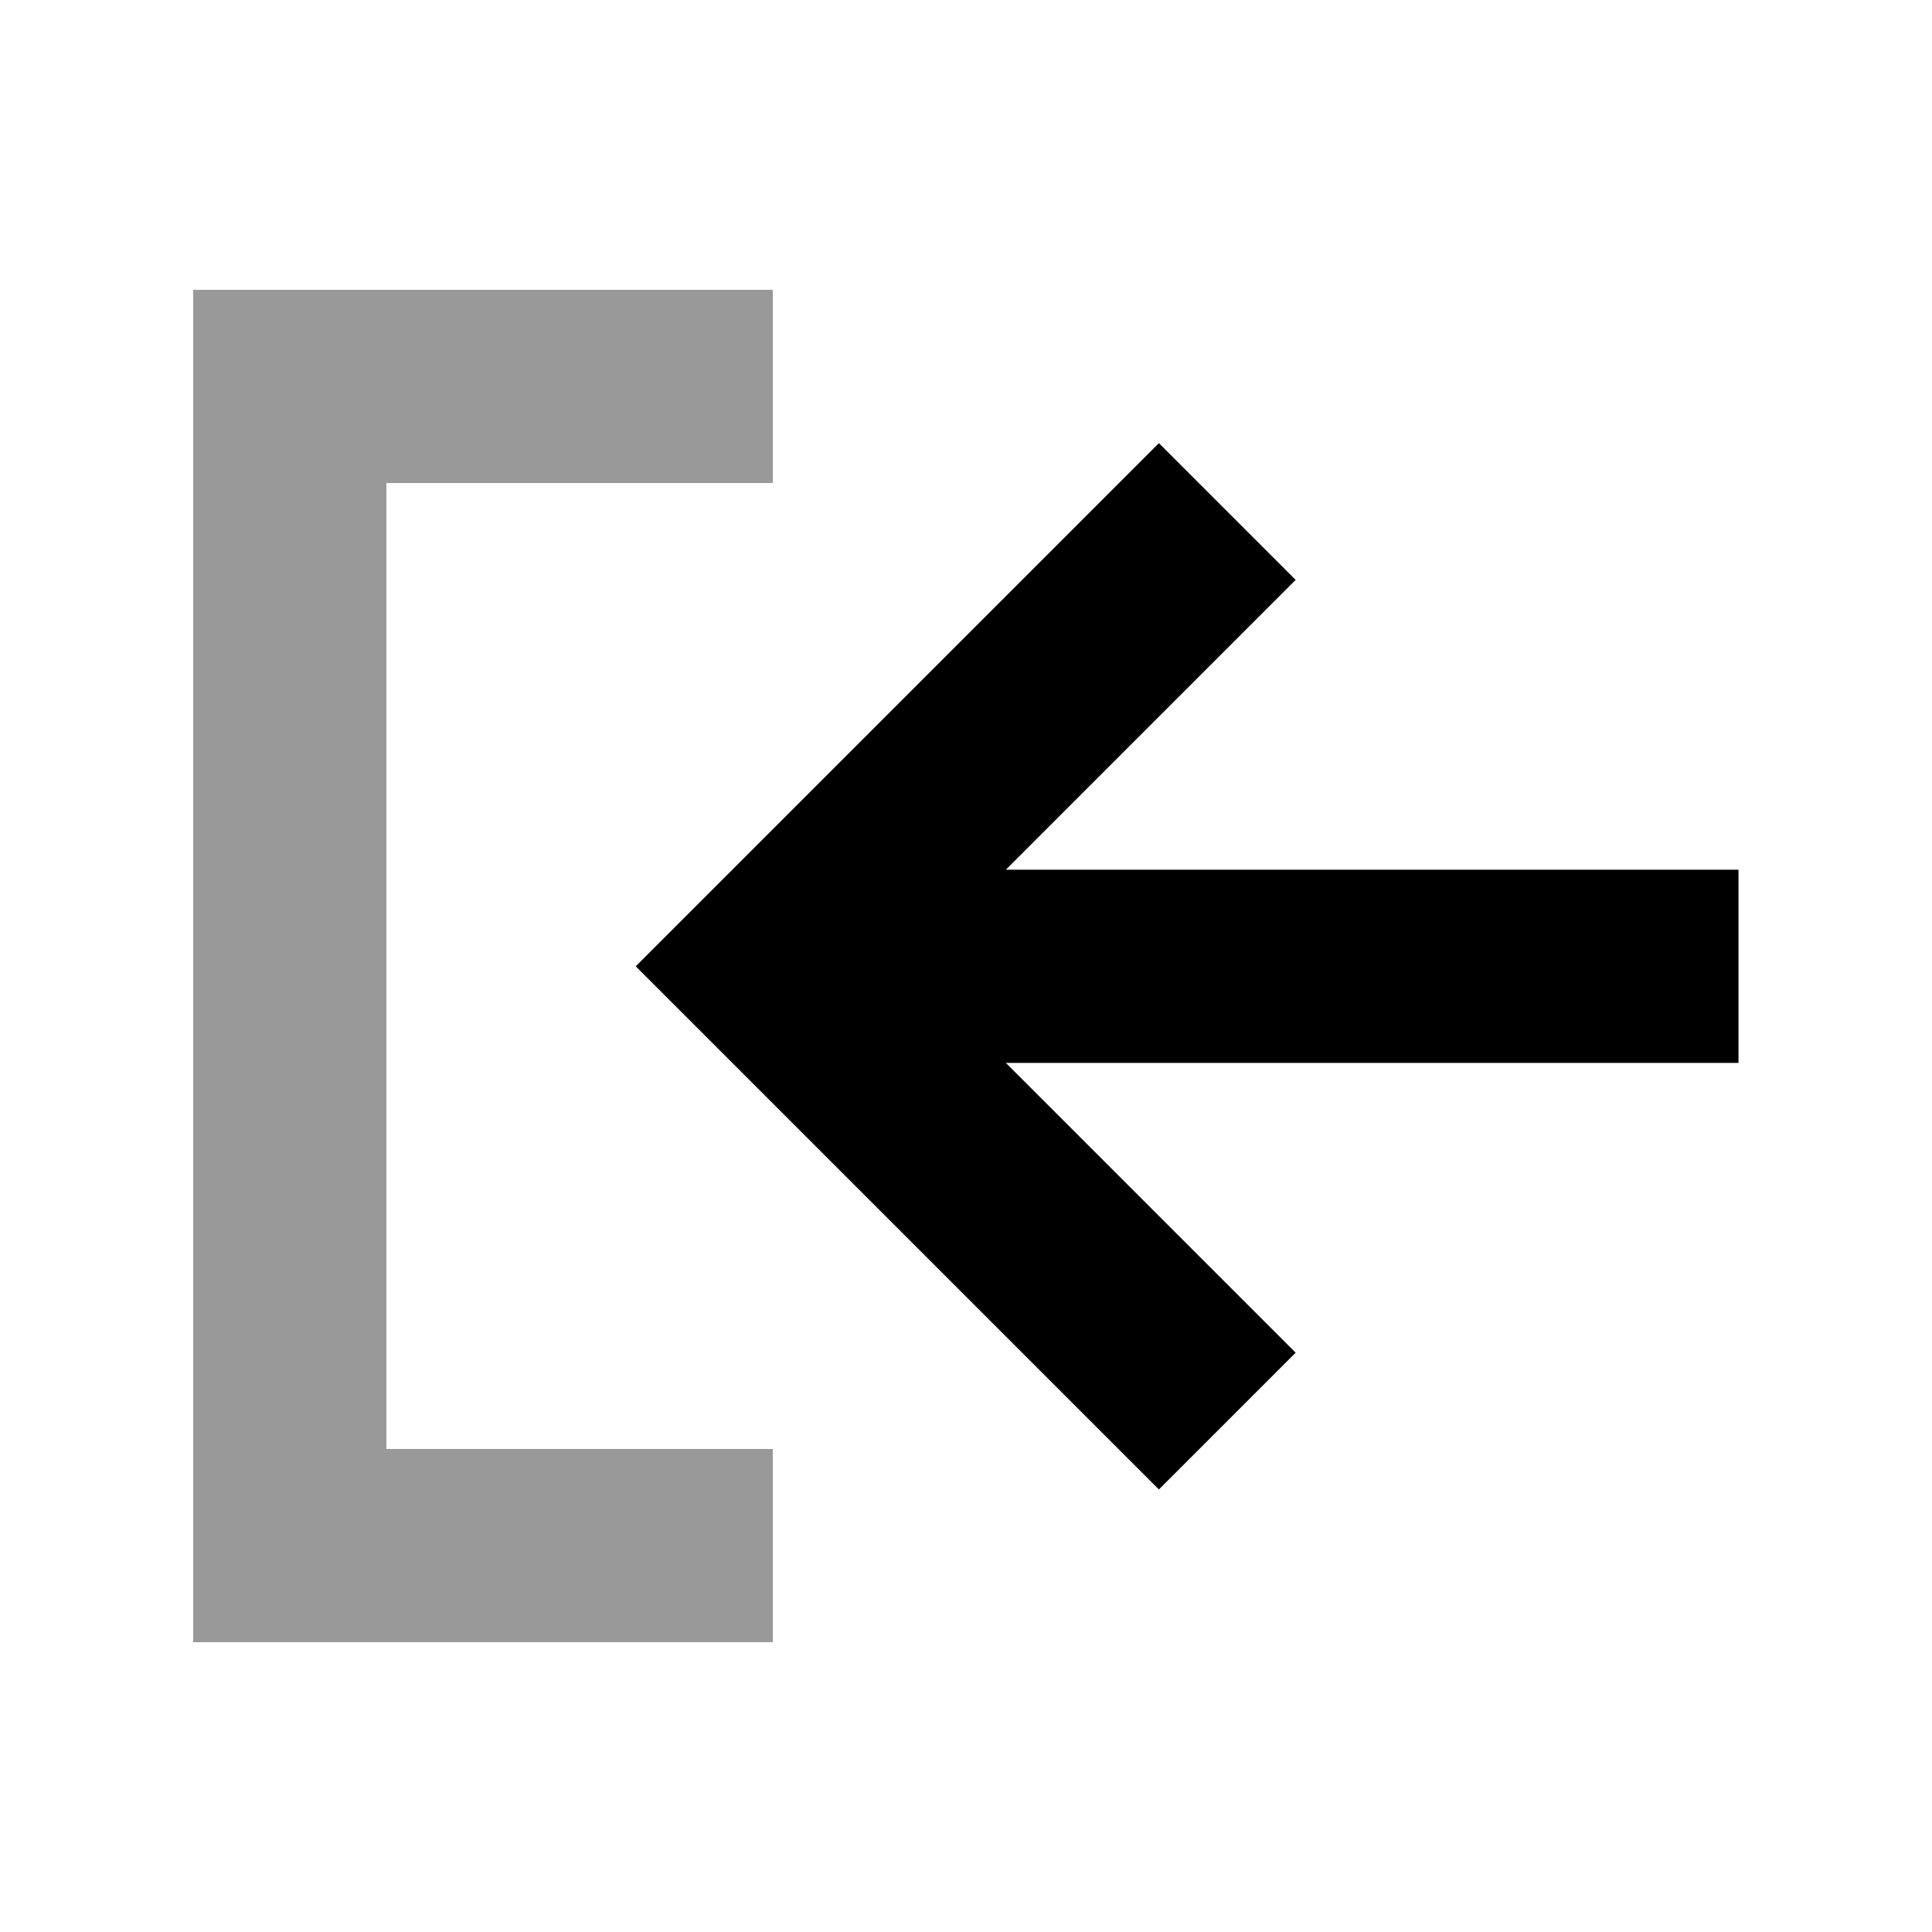
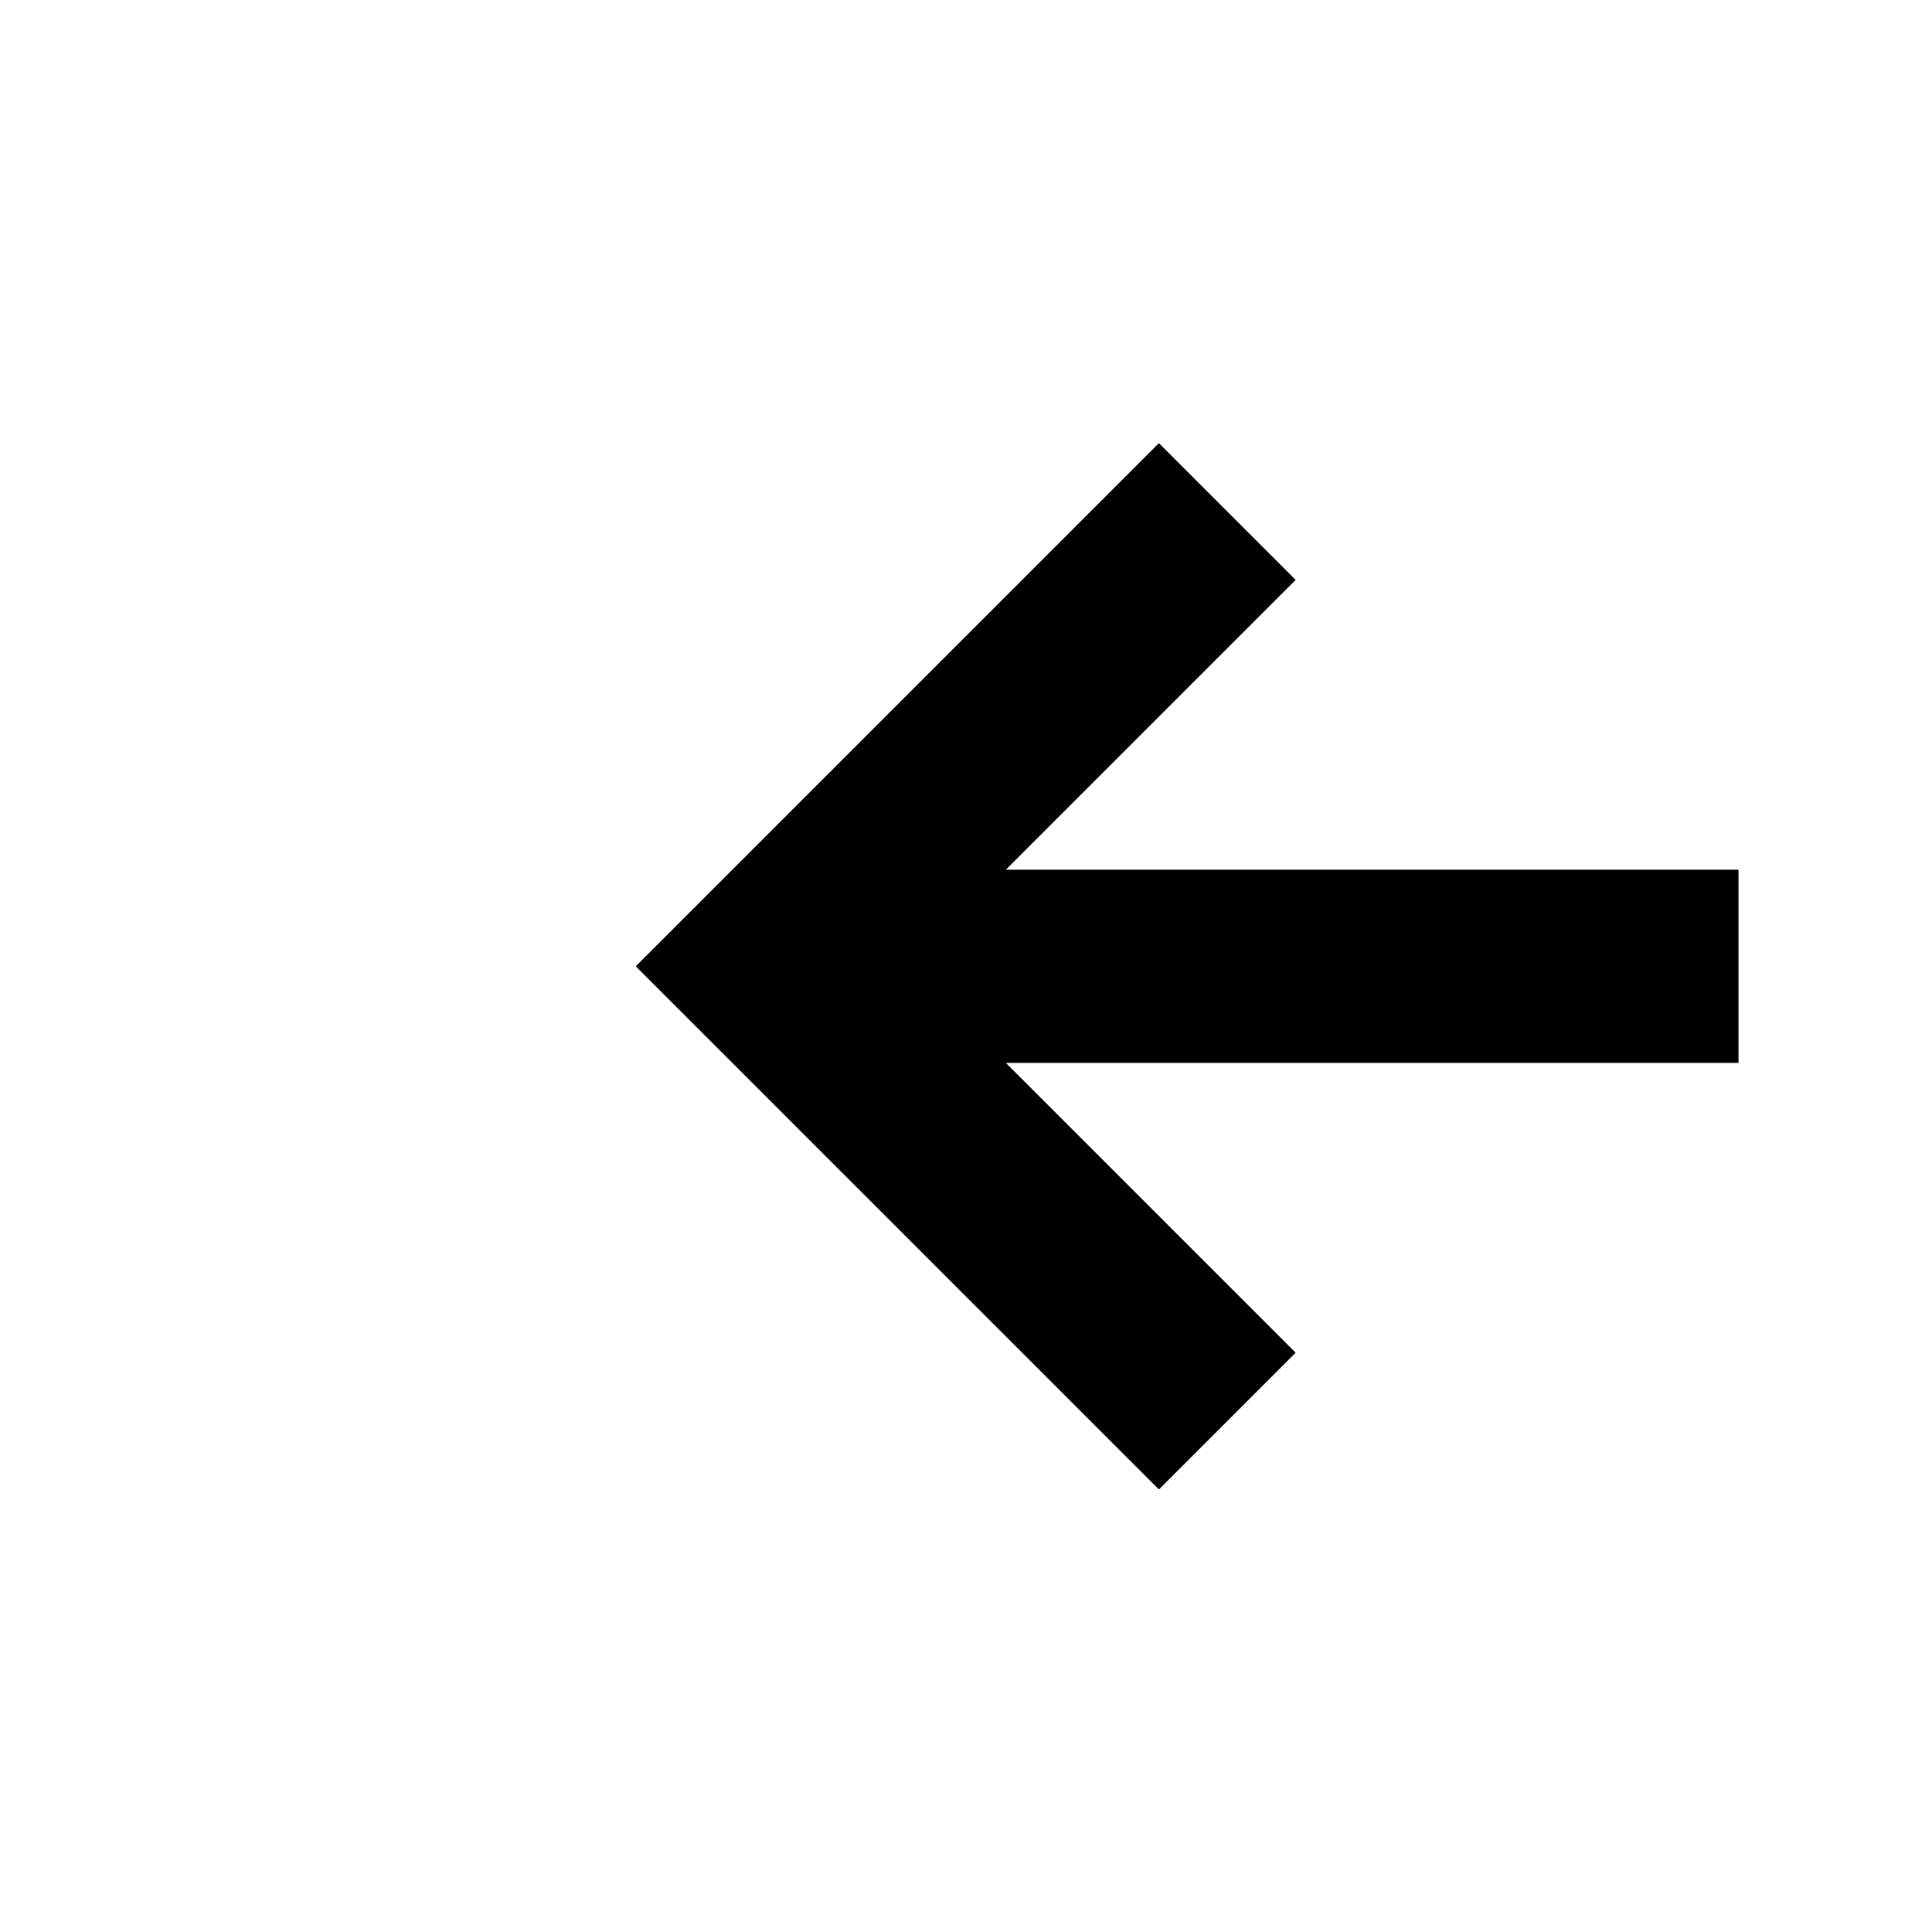
<svg xmlns="http://www.w3.org/2000/svg" viewBox="0 0 640 640">
-   <path opacity=".4" fill="currentColor" d="M64 96L64 544L256 544L256 480L128 480L128 160L256 160L256 96L64 96z" />
  <path fill="currentColor" d="M210.7 320L233.3 297.4L361.3 169.4L383.9 146.8L429.2 192.1C422.6 198.7 390.6 230.7 333.2 288.1L575.9 288.1L575.9 352.1L333.2 352.1L429.2 448.1L383.9 493.4L233.3 342.8L210.7 320.2z" />
</svg>